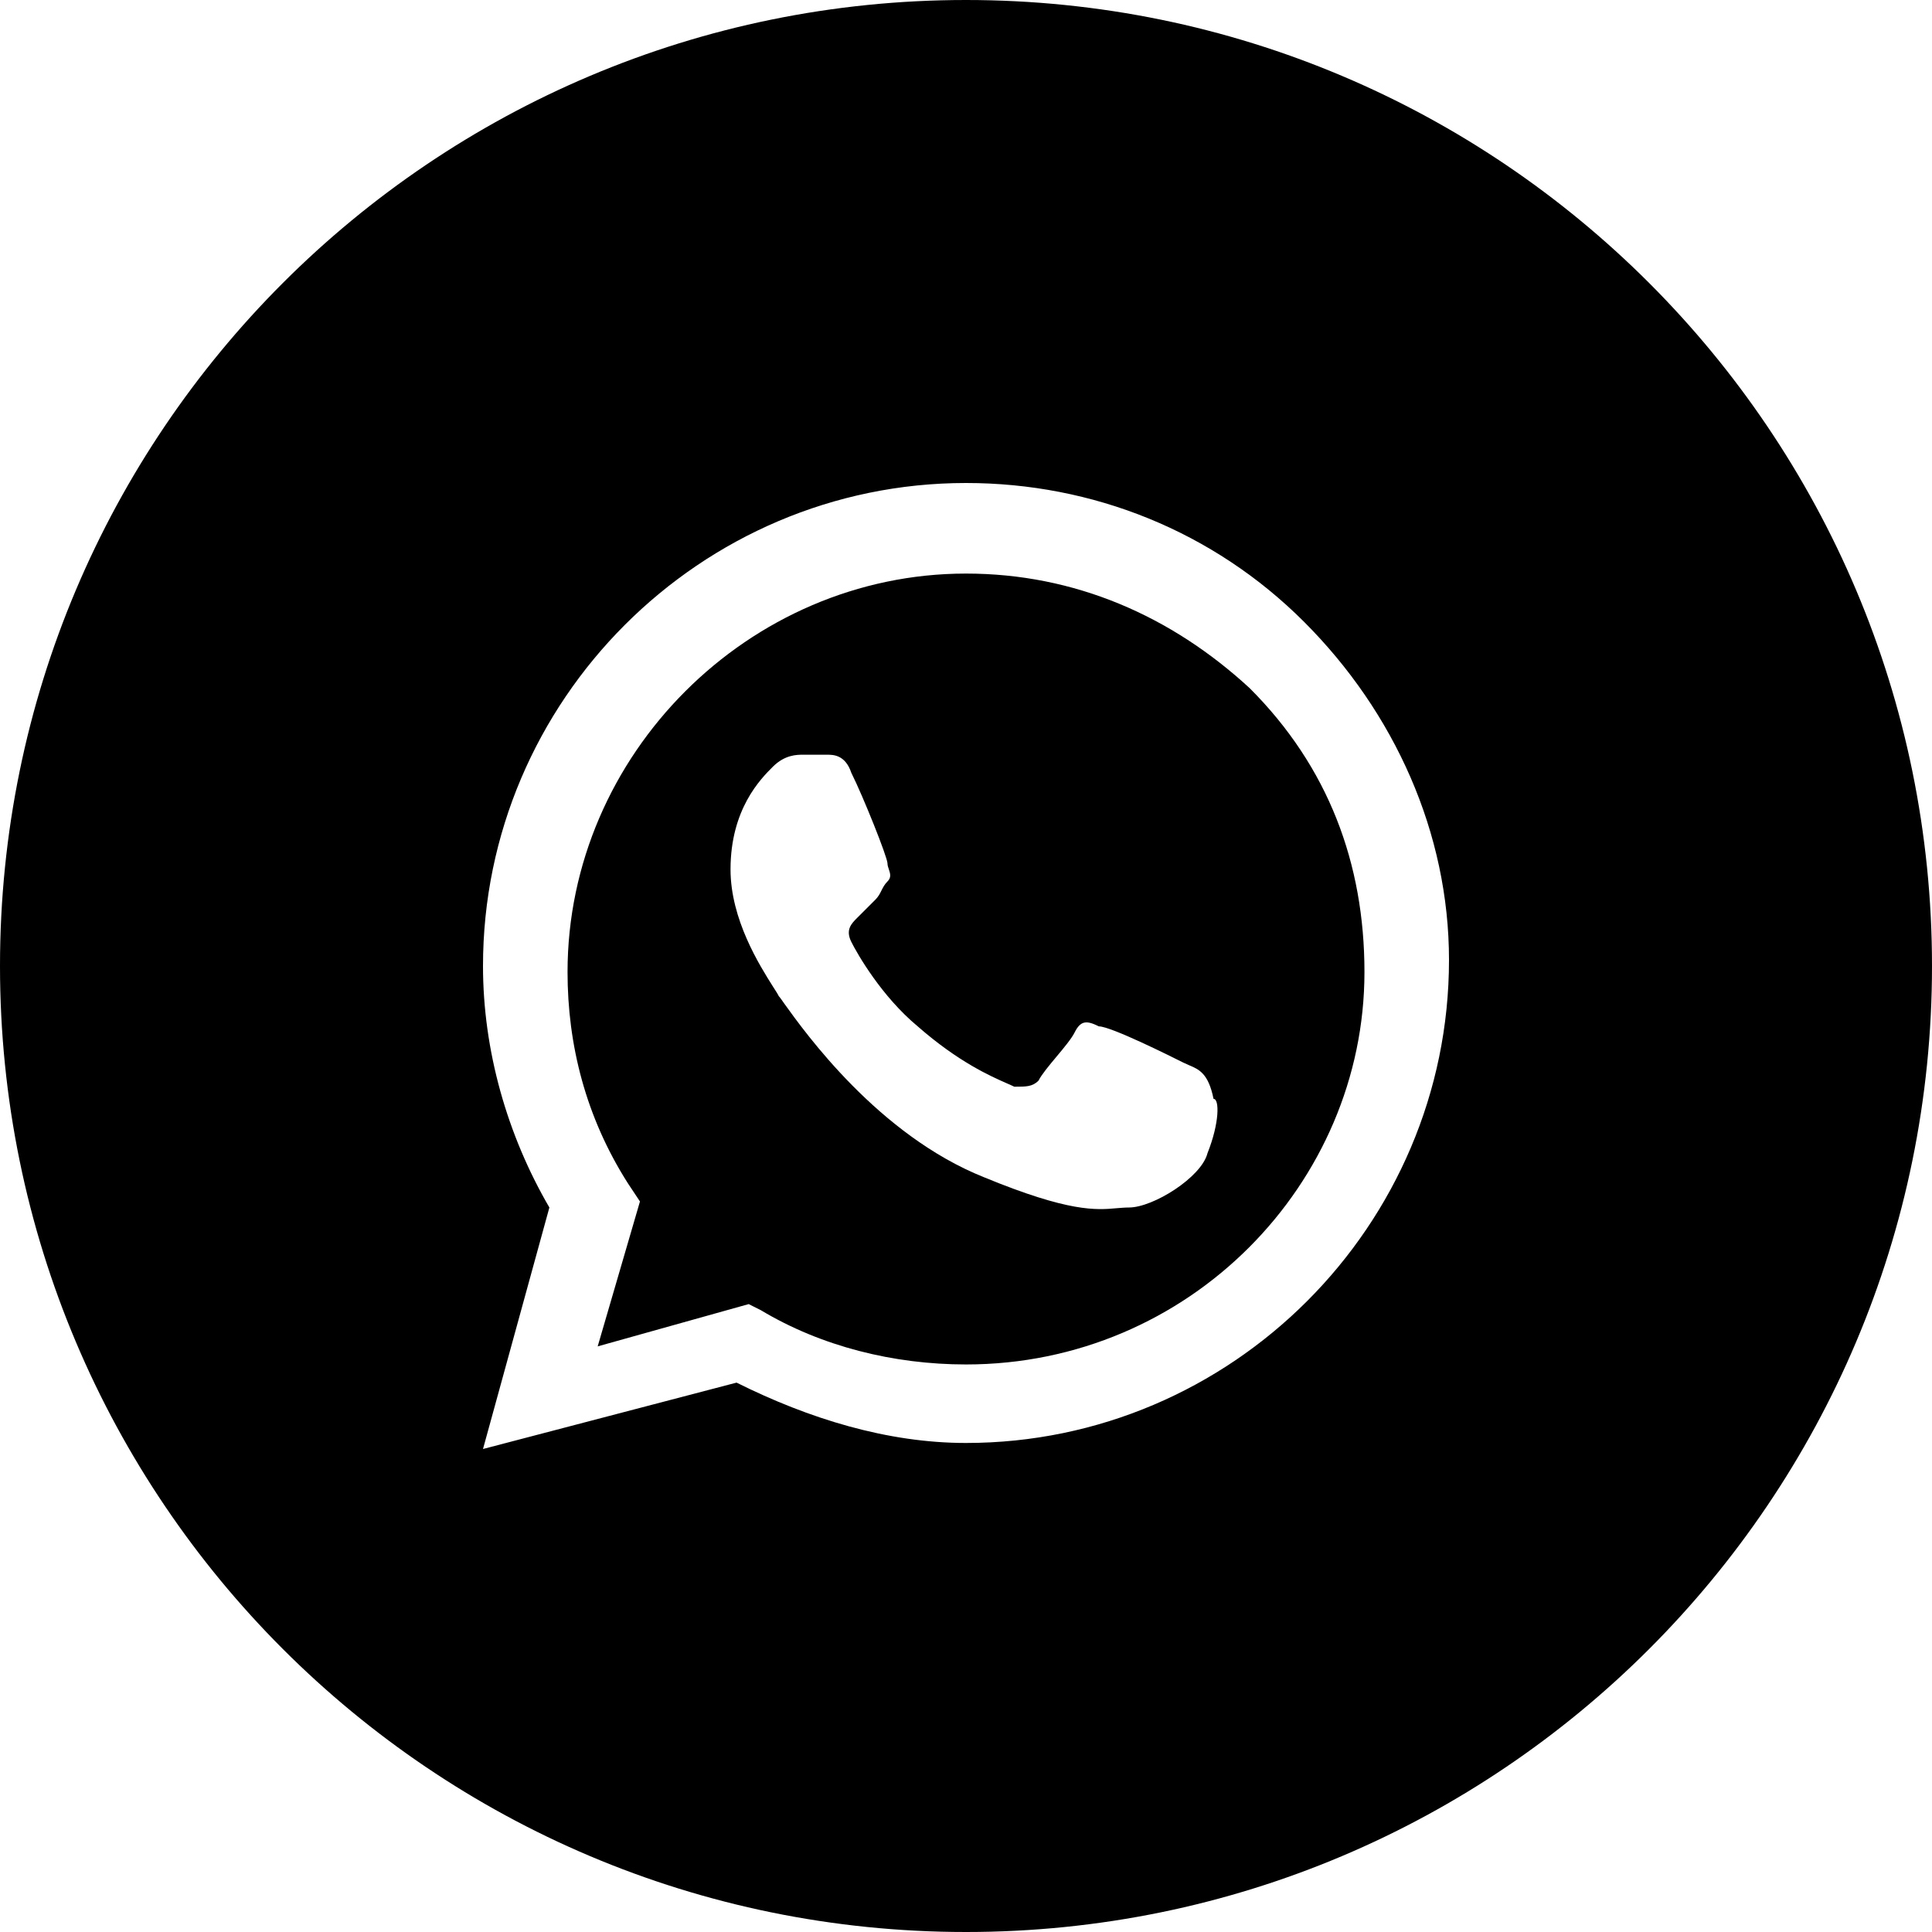
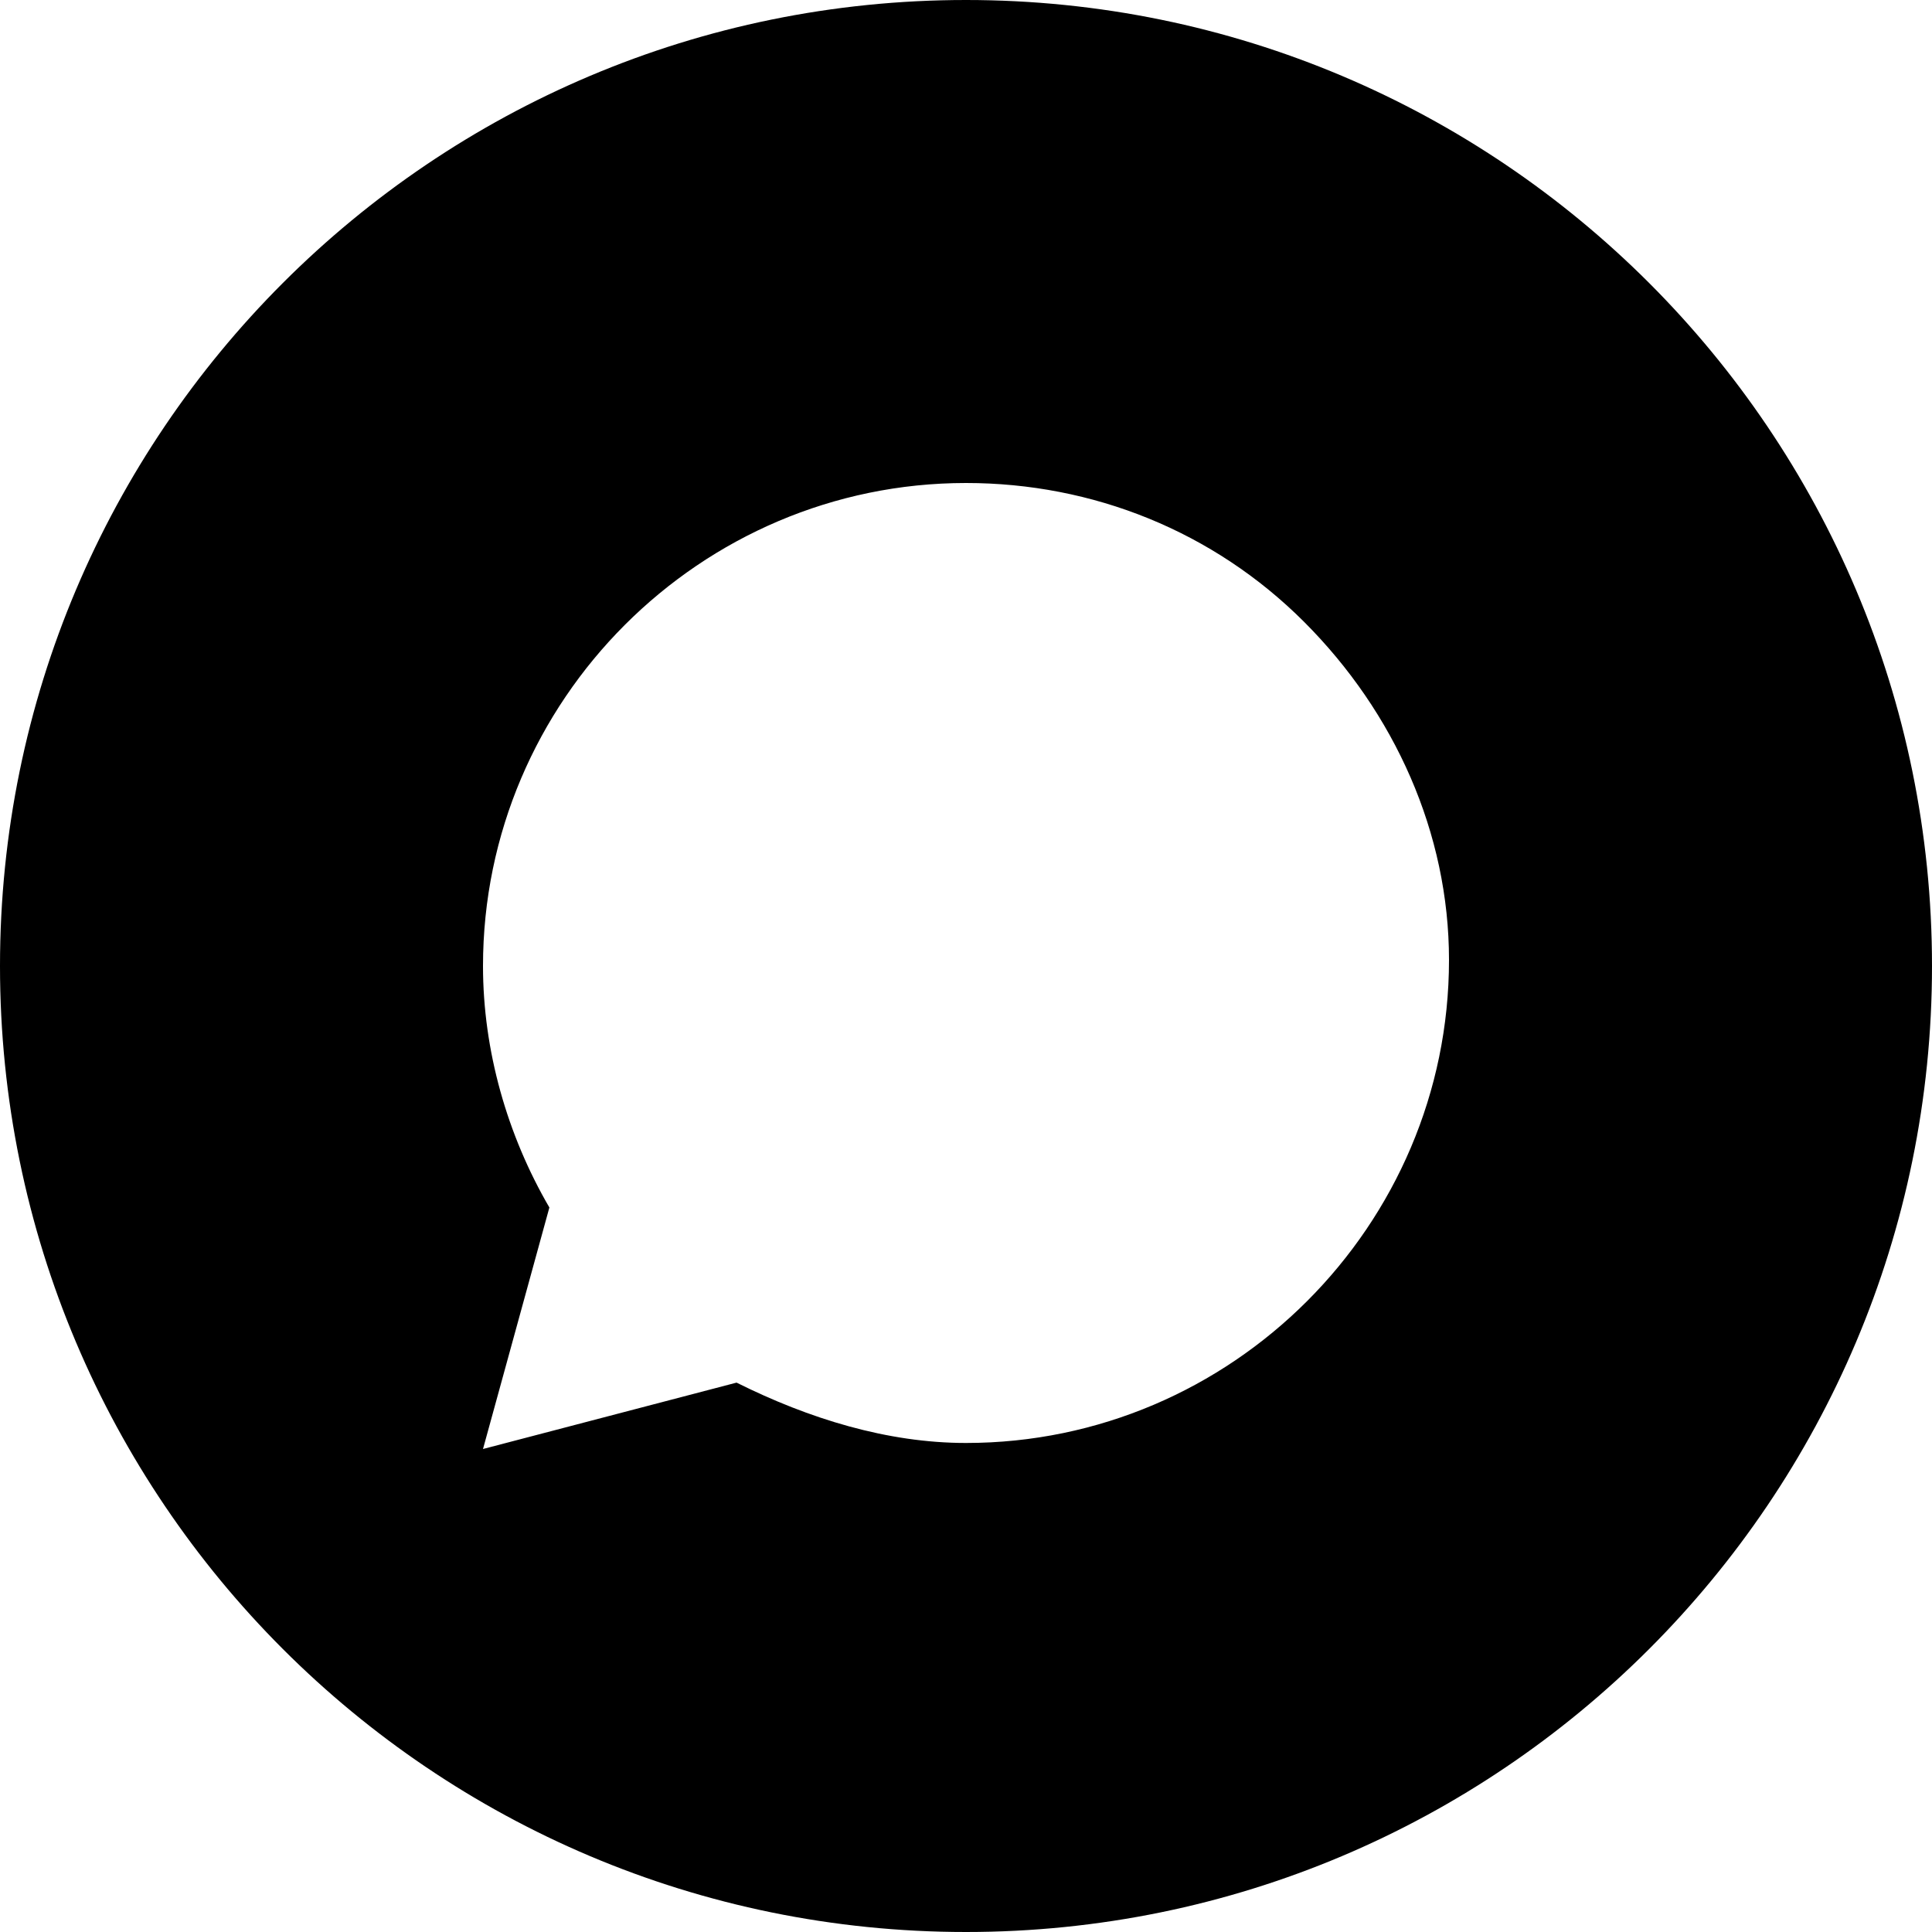
<svg xmlns="http://www.w3.org/2000/svg" width="25" height="25" viewBox="0 0 25 25" fill="none">
-   <path fill-rule="evenodd" clip-rule="evenodd" d="M9.844 16.953C10.625 17.422 11.562 17.656 12.5 17.656C15.391 17.656 17.656 15.312 17.656 12.578C17.656 11.172 17.188 9.922 16.172 8.906C15.156 7.969 13.906 7.422 12.5 7.422C9.688 7.422 7.344 9.766 7.344 12.578C7.344 13.516 7.578 14.453 8.125 15.312L8.281 15.547L7.734 17.422L9.688 16.875L9.844 16.953ZM14.219 13.281C14.375 13.281 15.156 13.672 15.312 13.75C15.337 13.762 15.361 13.772 15.385 13.783C15.515 13.838 15.637 13.889 15.703 14.219C15.781 14.219 15.781 14.531 15.625 14.922C15.547 15.234 14.922 15.625 14.609 15.625C14.556 15.625 14.506 15.63 14.452 15.634C14.186 15.658 13.838 15.689 12.734 15.234C11.365 14.687 10.416 13.359 10.149 12.987C10.112 12.934 10.088 12.9 10.078 12.891C10.065 12.864 10.038 12.822 10.002 12.766C9.83 12.493 9.453 11.898 9.453 11.25C9.453 10.469 9.844 10.078 10 9.922C10.156 9.766 10.312 9.766 10.391 9.766H10.703C10.781 9.766 10.938 9.766 11.016 10C11.172 10.312 11.484 11.094 11.484 11.172C11.484 11.198 11.493 11.224 11.502 11.25C11.519 11.302 11.537 11.354 11.484 11.406C11.445 11.445 11.426 11.484 11.406 11.523C11.387 11.562 11.367 11.602 11.328 11.641L11.094 11.875C11.016 11.953 10.938 12.031 11.016 12.188C11.094 12.344 11.406 12.891 11.875 13.281C12.402 13.743 12.819 13.926 13.03 14.019C13.069 14.036 13.101 14.05 13.125 14.062C13.281 14.062 13.359 14.062 13.438 13.984C13.477 13.906 13.574 13.789 13.672 13.672C13.77 13.555 13.867 13.438 13.906 13.359C13.984 13.203 14.062 13.203 14.219 13.281Z" fill="black" />
  <path fill-rule="evenodd" clip-rule="evenodd" d="M0 12.5C0 5.596 5.596 0 12.5 0C19.404 0 25 5.596 25 12.5C25 19.404 19.404 25 12.5 25C5.596 25 0 19.404 0 12.5ZM12.5 6.25C14.141 6.25 15.703 6.875 16.875 8.047C18.047 9.219 18.75 10.781 18.75 12.422C18.75 15.859 15.938 18.672 12.5 18.672C11.484 18.672 10.469 18.359 9.531 17.891L6.25 18.75L7.109 15.625C6.563 14.688 6.25 13.594 6.25 12.5C6.25 9.062 9.062 6.25 12.5 6.25Z" fill="black" />
</svg>